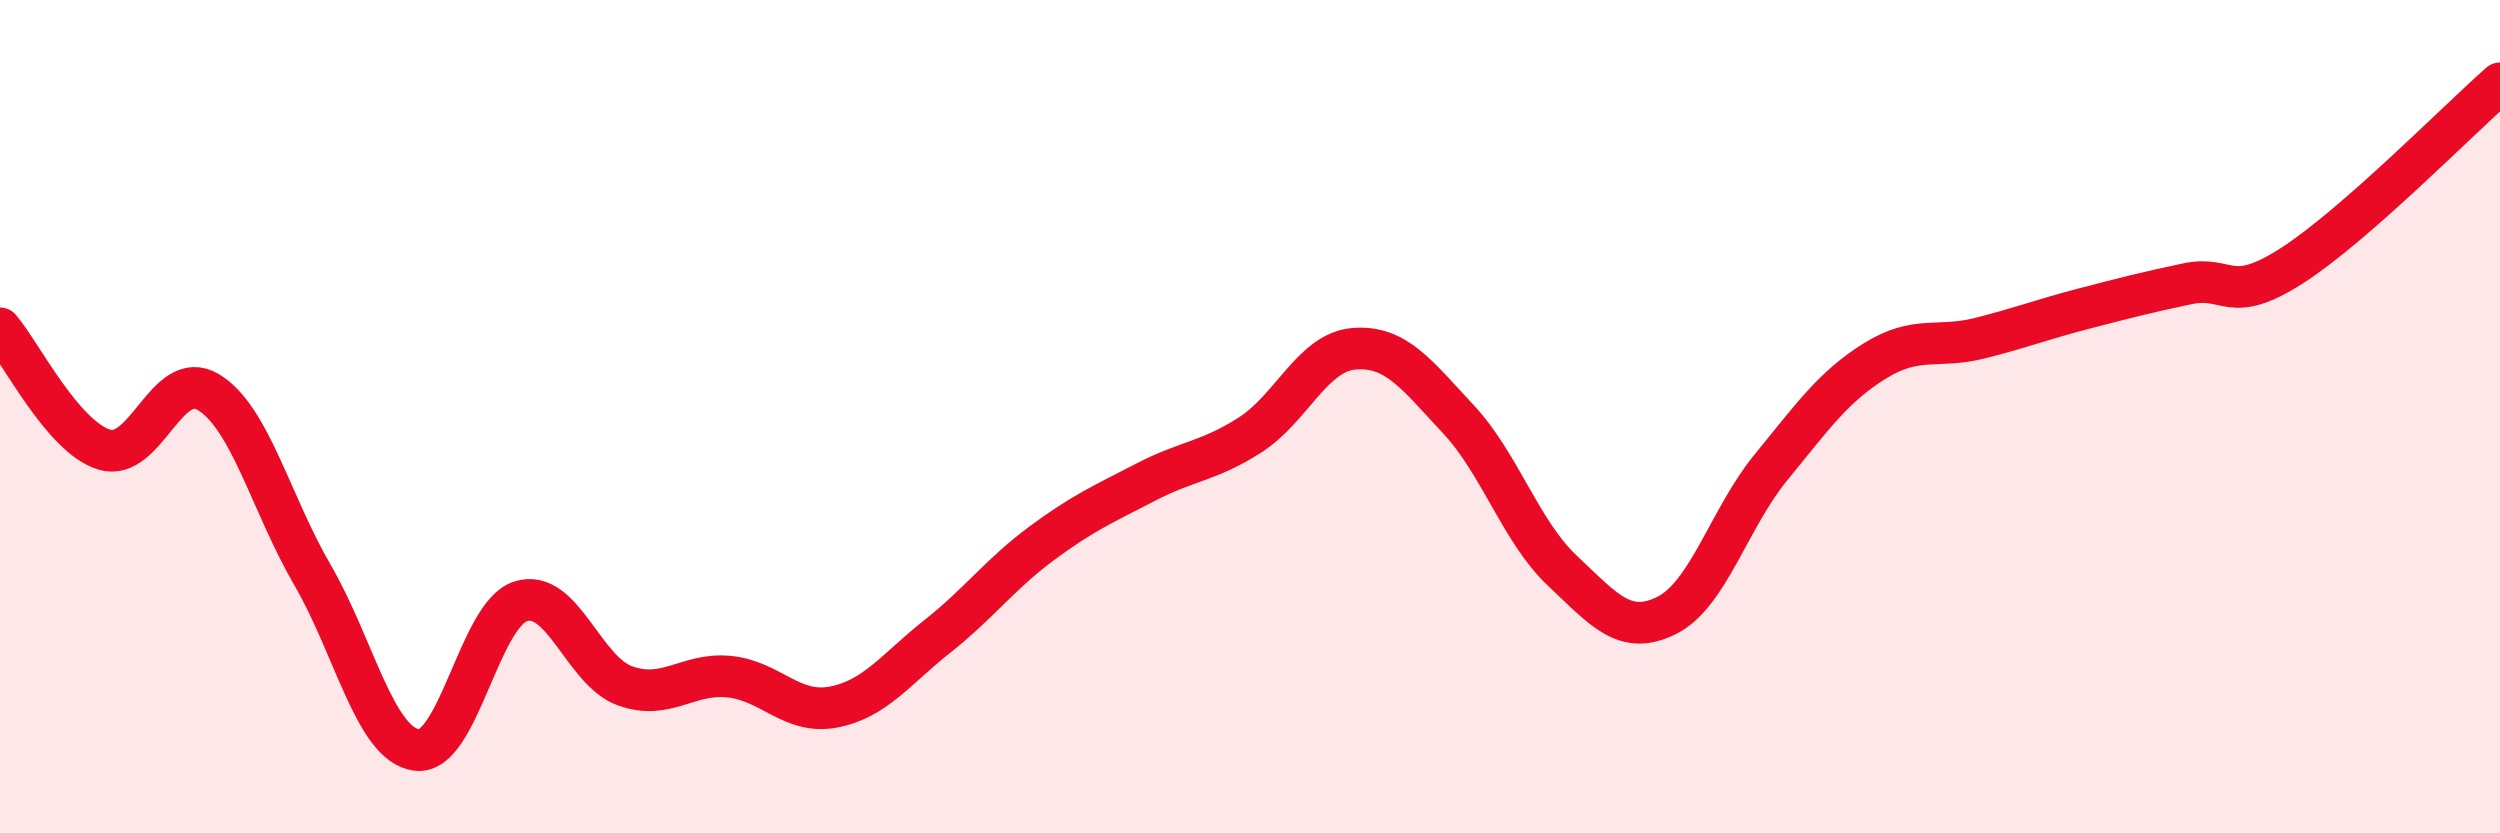
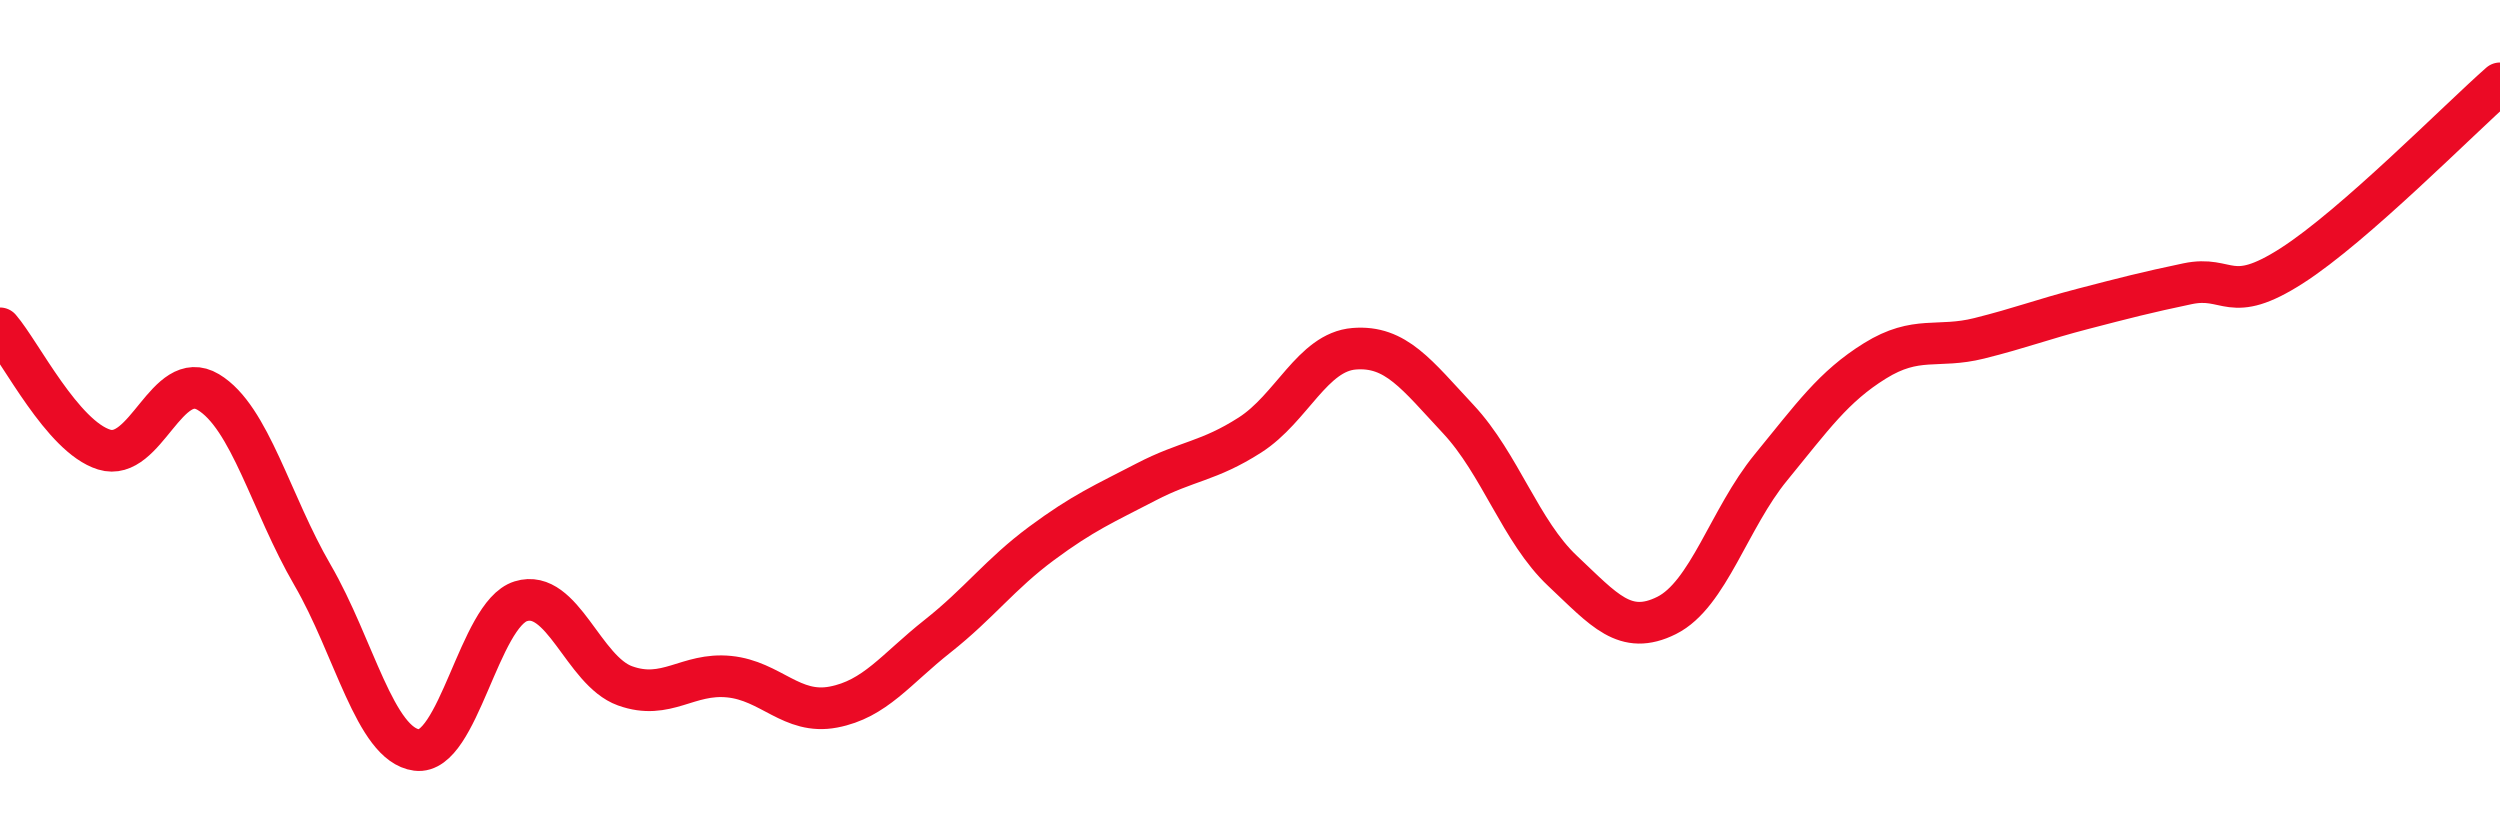
<svg xmlns="http://www.w3.org/2000/svg" width="60" height="20" viewBox="0 0 60 20">
-   <path d="M 0,7.88 C 0.5,8.46 1.5,10.48 2.5,10.79 C 3.5,11.1 4,8.81 5,9.41 C 6,10.01 6.5,12.08 7.5,13.8 C 8.5,15.52 9,17.87 10,18 C 11,18.13 11.5,14.74 12.5,14.43 C 13.5,14.12 14,16.1 15,16.46 C 16,16.82 16.5,16.14 17.5,16.24 C 18.5,16.34 19,17.16 20,16.97 C 21,16.78 21.5,16.06 22.5,15.27 C 23.5,14.48 24,13.78 25,13.04 C 26,12.3 26.5,12.09 27.5,11.57 C 28.5,11.05 29,11.08 30,10.44 C 31,9.8 31.5,8.45 32.5,8.37 C 33.5,8.29 34,8.99 35,10.06 C 36,11.13 36.5,12.76 37.5,13.7 C 38.5,14.64 39,15.27 40,14.77 C 41,14.27 41.5,12.44 42.5,11.22 C 43.5,10 44,9.28 45,8.66 C 46,8.04 46.5,8.37 47.5,8.12 C 48.5,7.87 49,7.67 50,7.41 C 51,7.15 51.5,7.02 52.5,6.81 C 53.5,6.6 53.5,7.34 55,6.38 C 56.5,5.42 59,2.88 60,2L60 20L0 20Z" fill="#EB0A25" opacity="0.1" stroke-linecap="round" stroke-linejoin="round" />
  <path d="M 0,7.88 C 0.5,8.46 1.5,10.48 2.5,10.79 C 3.5,11.1 4,8.81 5,9.41 C 6,10.01 6.5,12.08 7.5,13.8 C 8.5,15.52 9,17.87 10,18 C 11,18.13 11.5,14.74 12.5,14.43 C 13.5,14.12 14,16.1 15,16.46 C 16,16.82 16.5,16.14 17.5,16.24 C 18.5,16.34 19,17.16 20,16.97 C 21,16.78 21.5,16.06 22.5,15.27 C 23.5,14.48 24,13.78 25,13.04 C 26,12.3 26.5,12.09 27.5,11.57 C 28.5,11.05 29,11.08 30,10.44 C 31,9.8 31.5,8.45 32.5,8.37 C 33.5,8.29 34,8.99 35,10.06 C 36,11.13 36.5,12.76 37.5,13.7 C 38.5,14.64 39,15.27 40,14.77 C 41,14.27 41.5,12.44 42.5,11.22 C 43.5,10 44,9.28 45,8.66 C 46,8.04 46.5,8.37 47.5,8.12 C 48.5,7.87 49,7.67 50,7.41 C 51,7.15 51.5,7.02 52.5,6.81 C 53.5,6.6 53.5,7.34 55,6.38 C 56.5,5.42 59,2.88 60,2" stroke="#EB0A25" stroke-width="1" fill="none" stroke-linecap="round" stroke-linejoin="round" />
</svg>